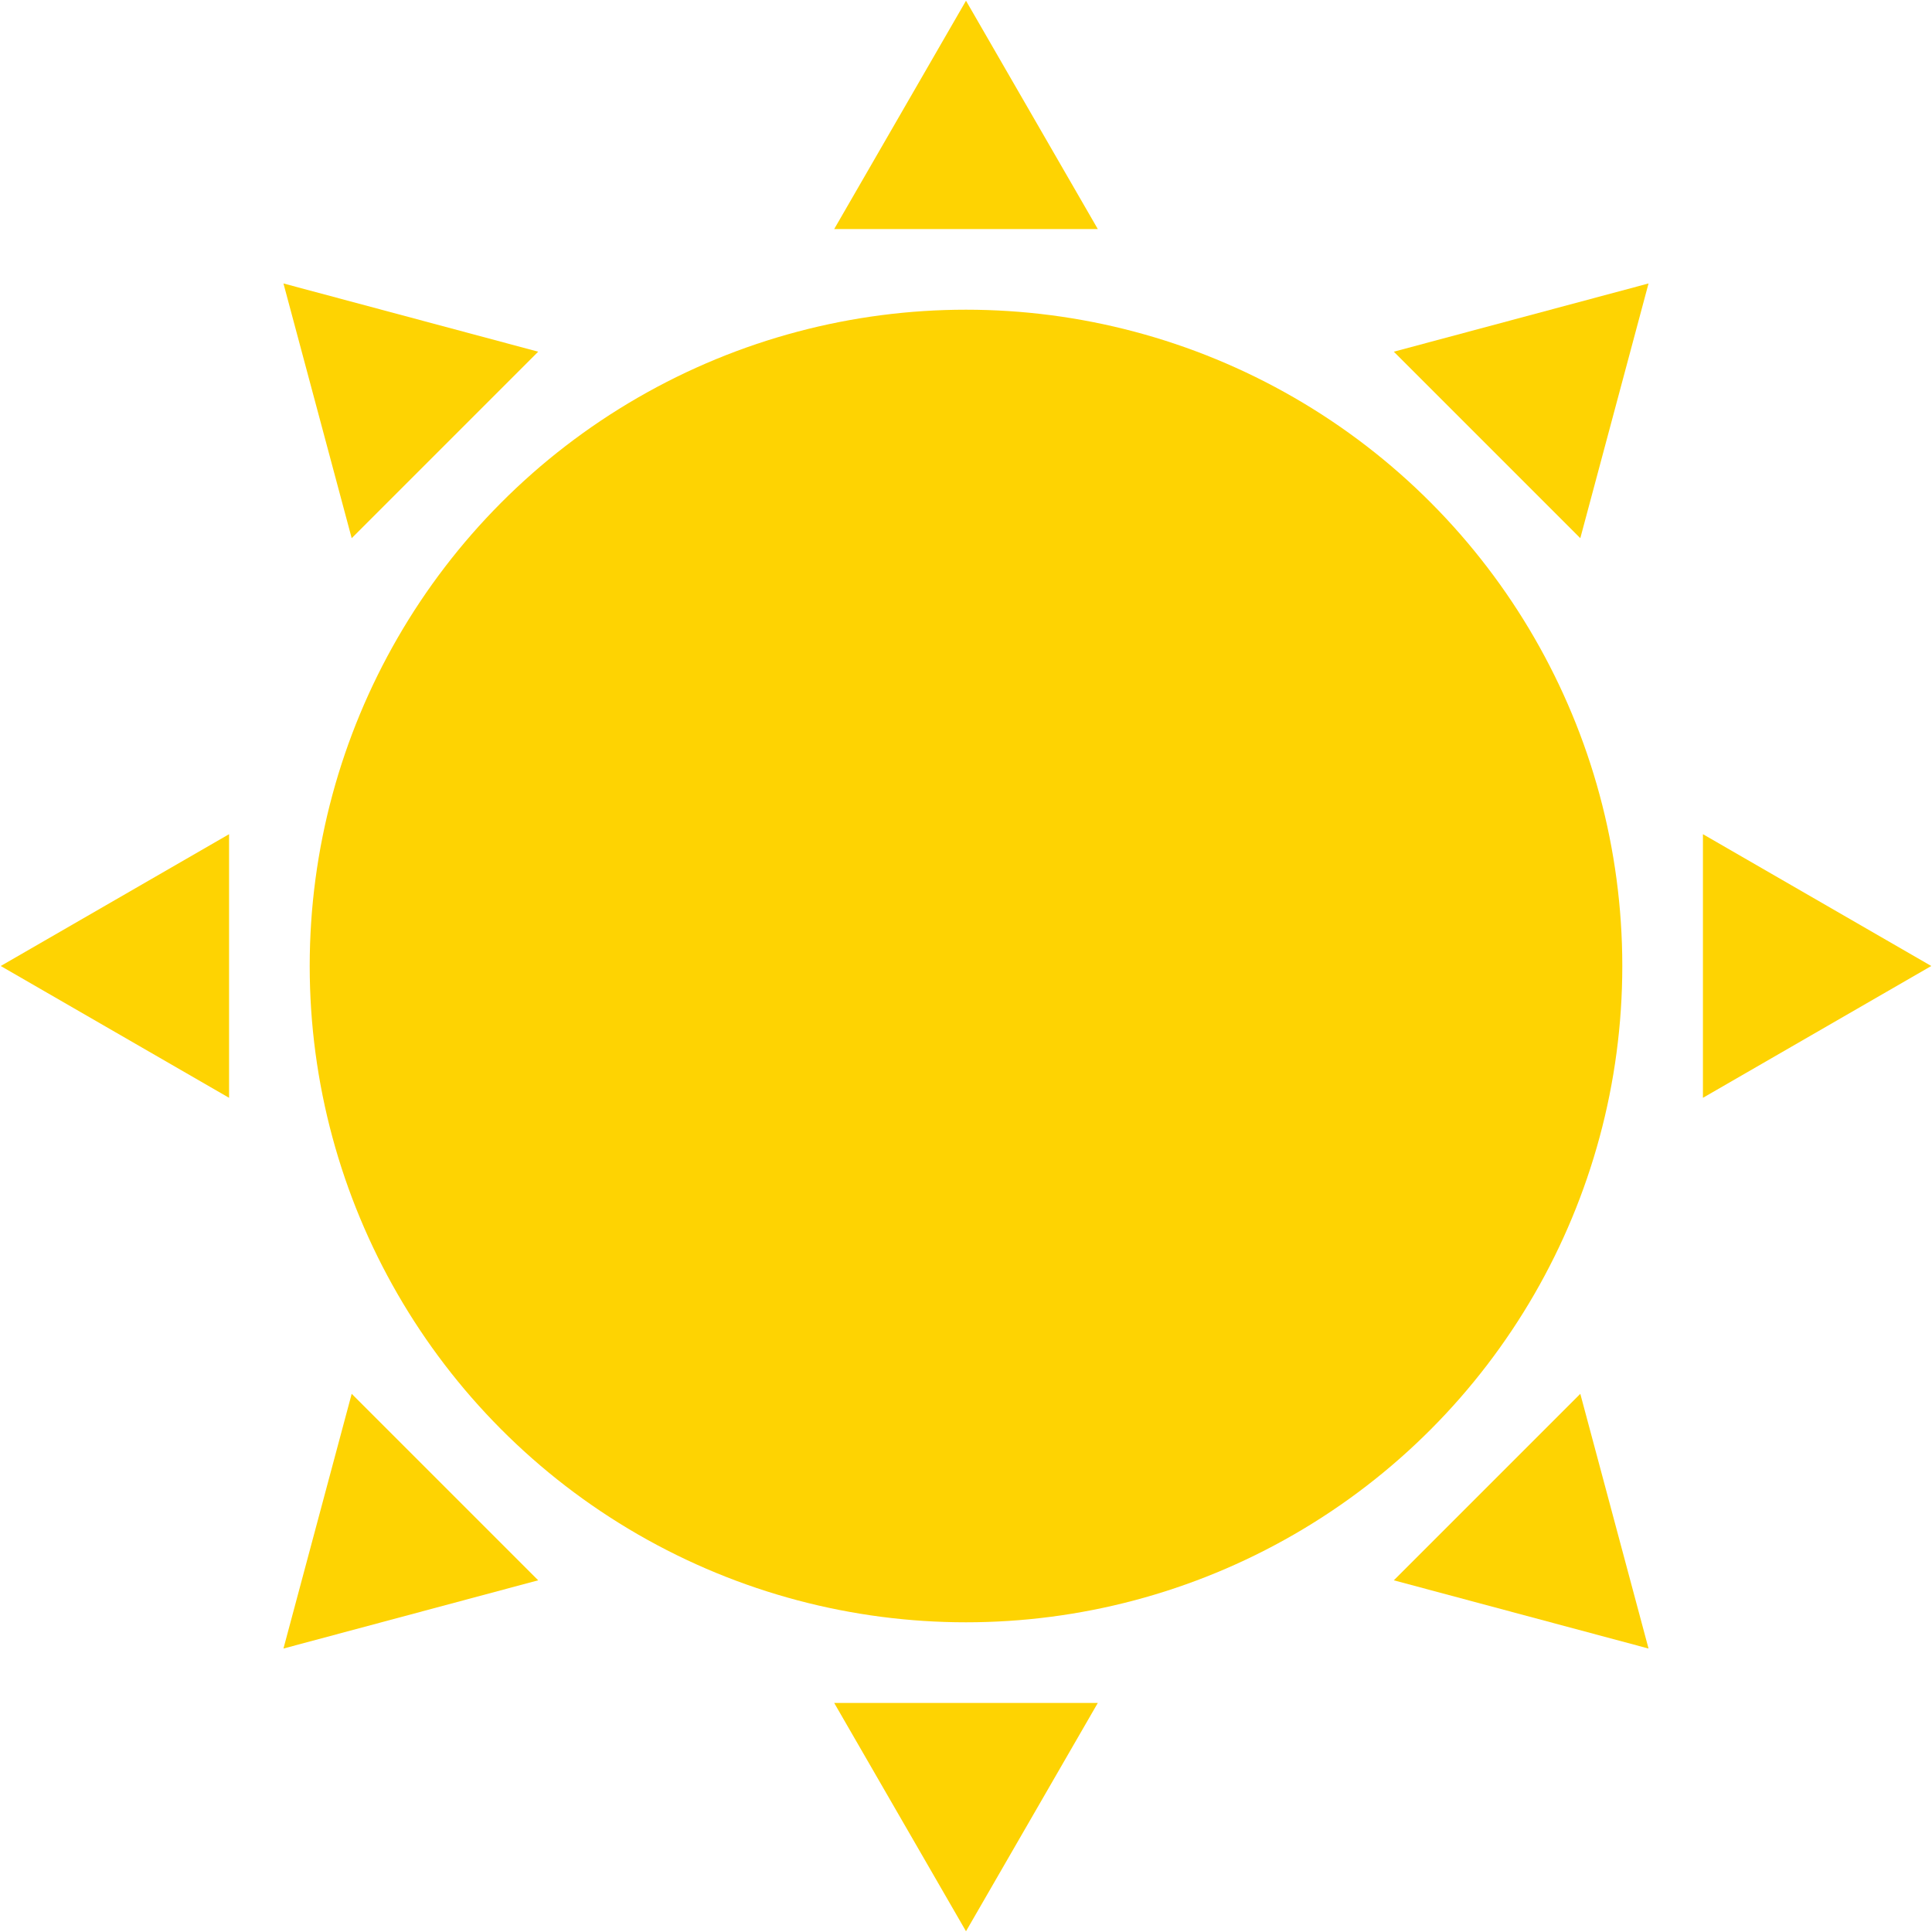
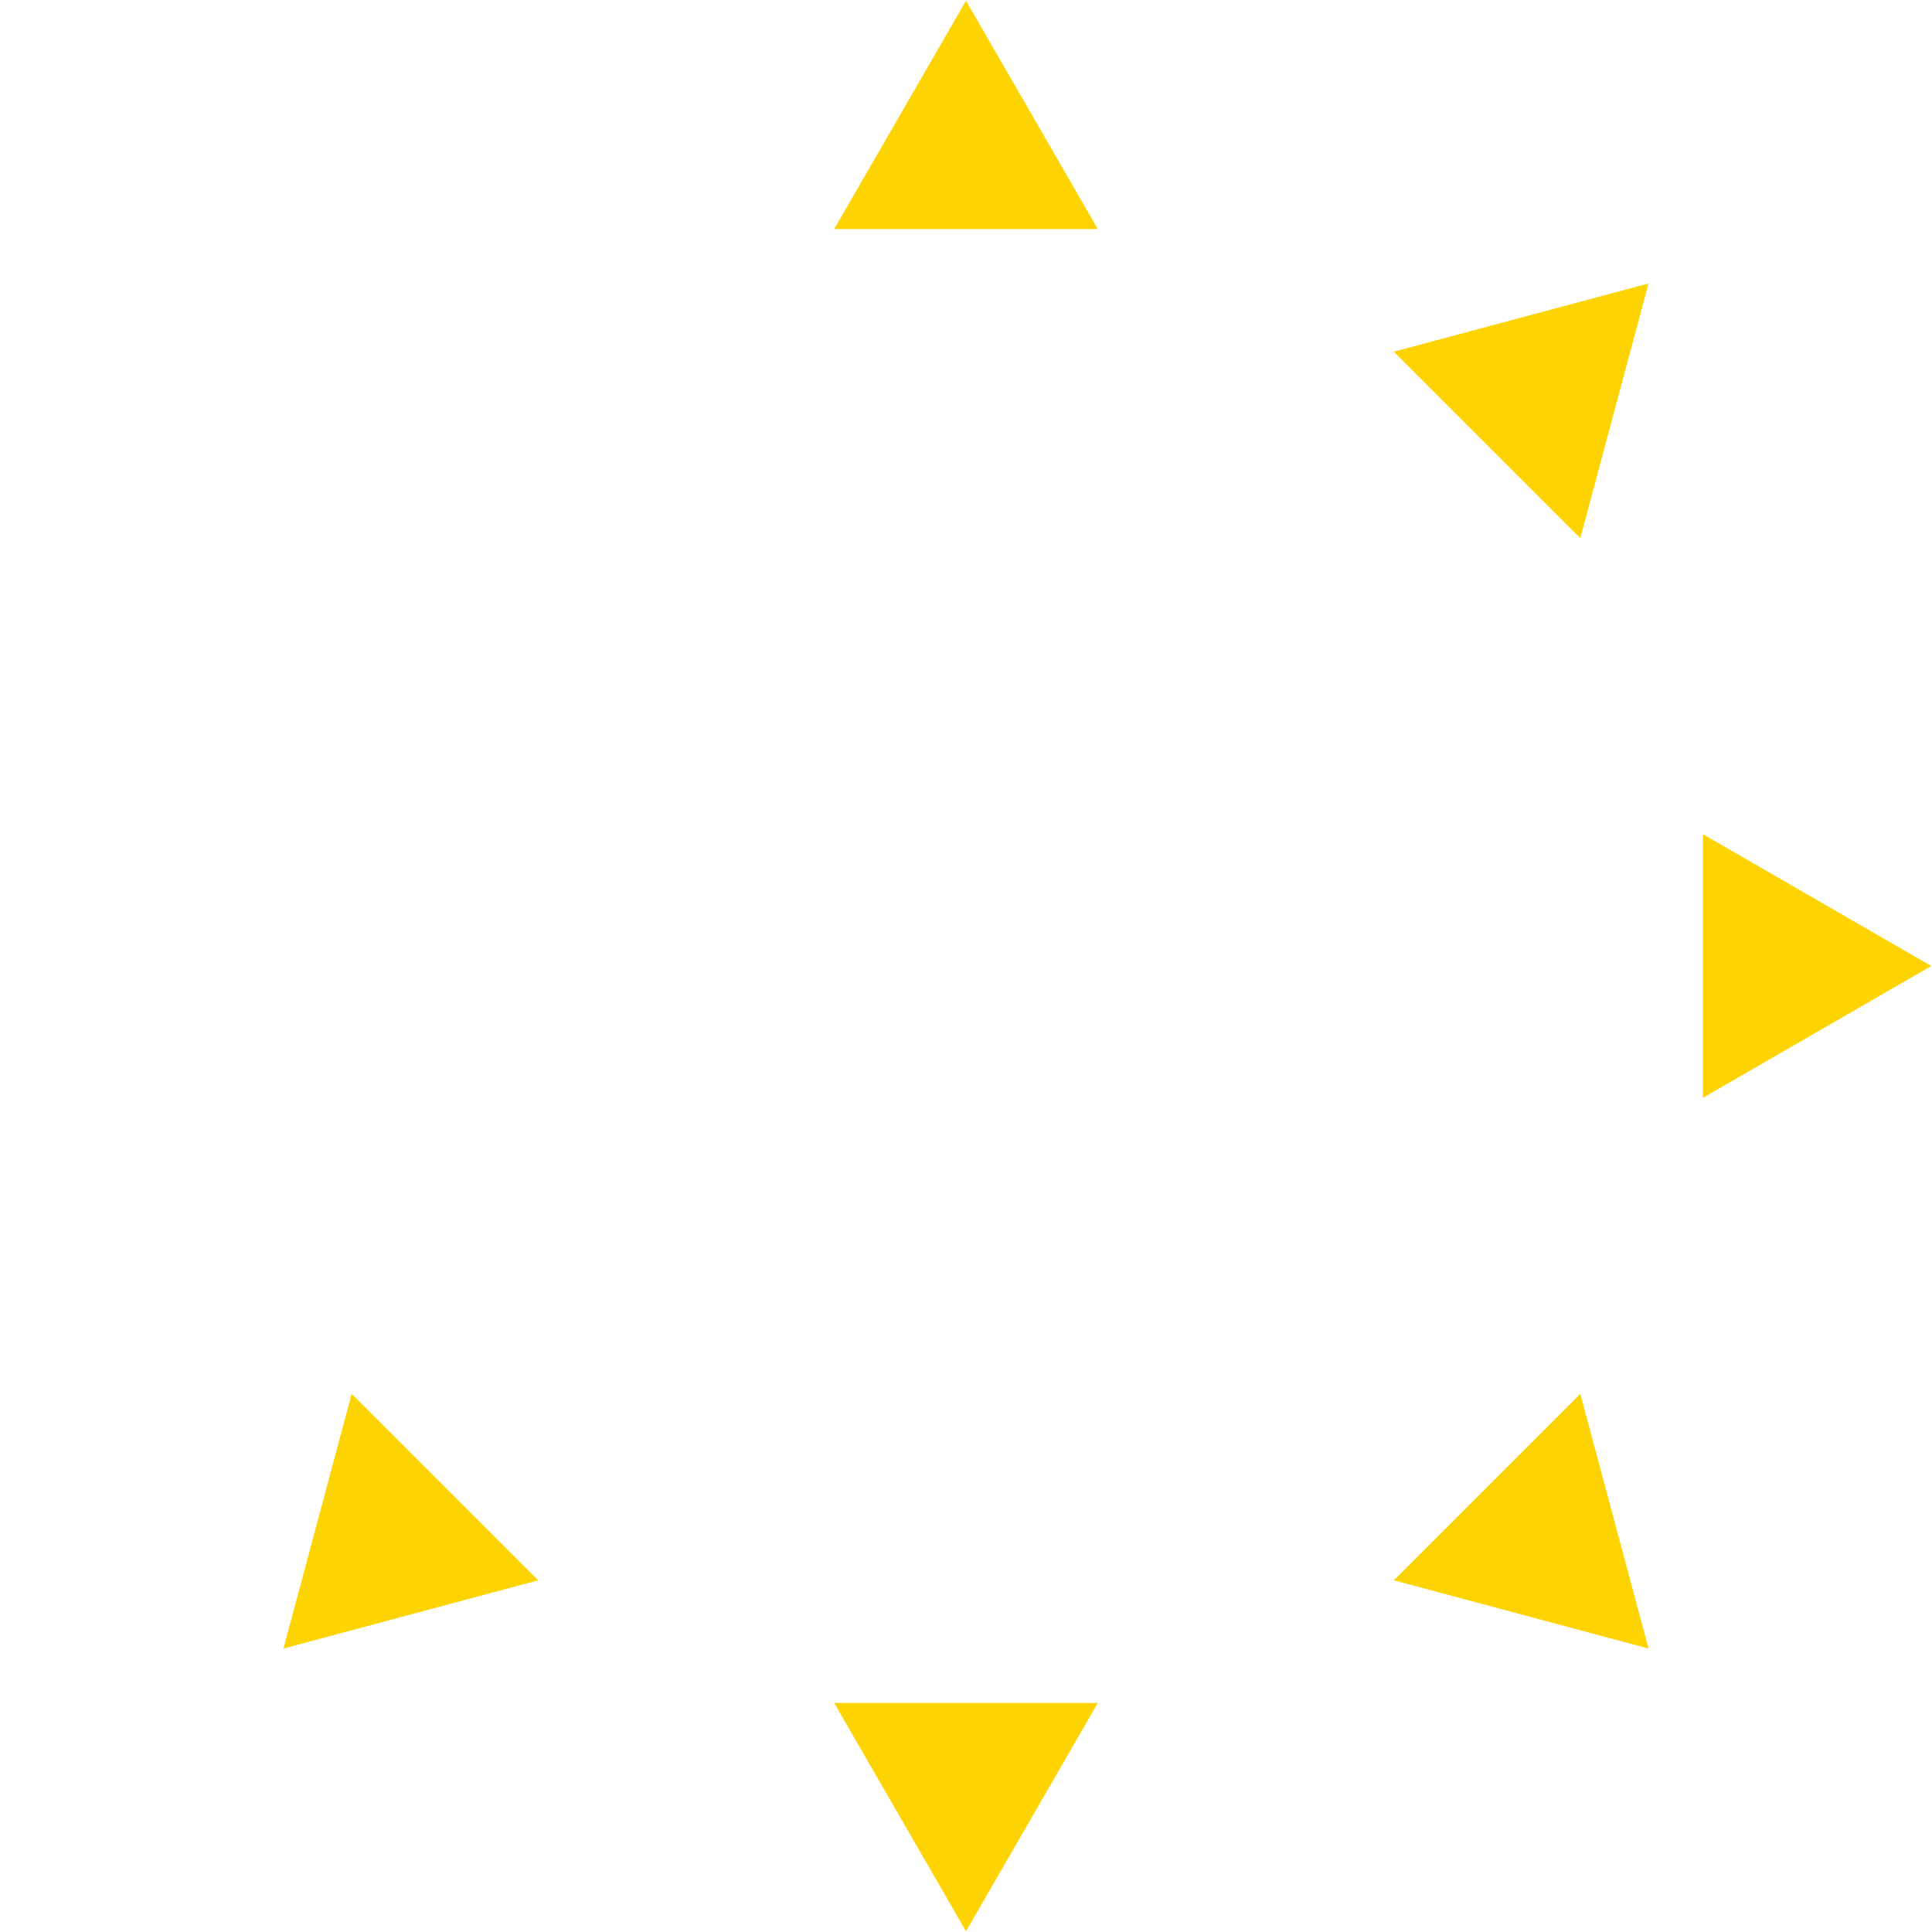
<svg xmlns="http://www.w3.org/2000/svg" version="1.1" id="Ñëîé_1" x="0px" y="0px" viewBox="0 0 1325 1325" style="enable-background:new 0 0 1325 1325;" xml:space="preserve">
  <style type="text/css">
	.st0{fill:#FED302;}
</style>
  <g>
-     <circle class="st0" cx="662.5" cy="662.5" r="450.1" />
    <polygon class="st0" points="662.5,0.5 572.1,157.1 752.9,157.1  " />
-     <polygon class="st0" points="194.4,194.4 241.2,369.1 369.1,241.2  " />
-     <polygon class="st0" points="0.5,662.5 157.1,752.9 157.1,572.1  " />
    <polygon class="st0" points="194.4,1130.6 369.1,1083.8 241.2,955.9  " />
    <polygon class="st0" points="662.5,1324.5 752.9,1167.9 572.1,1167.9  " />
    <polygon class="st0" points="1130.6,1130.6 1083.8,955.9 955.9,1083.8  " />
    <polygon class="st0" points="1324.5,662.5 1167.9,572.1 1167.9,752.9  " />
    <polygon class="st0" points="1130.6,194.4 955.9,241.2 1083.8,369.1  " />
  </g>
</svg>